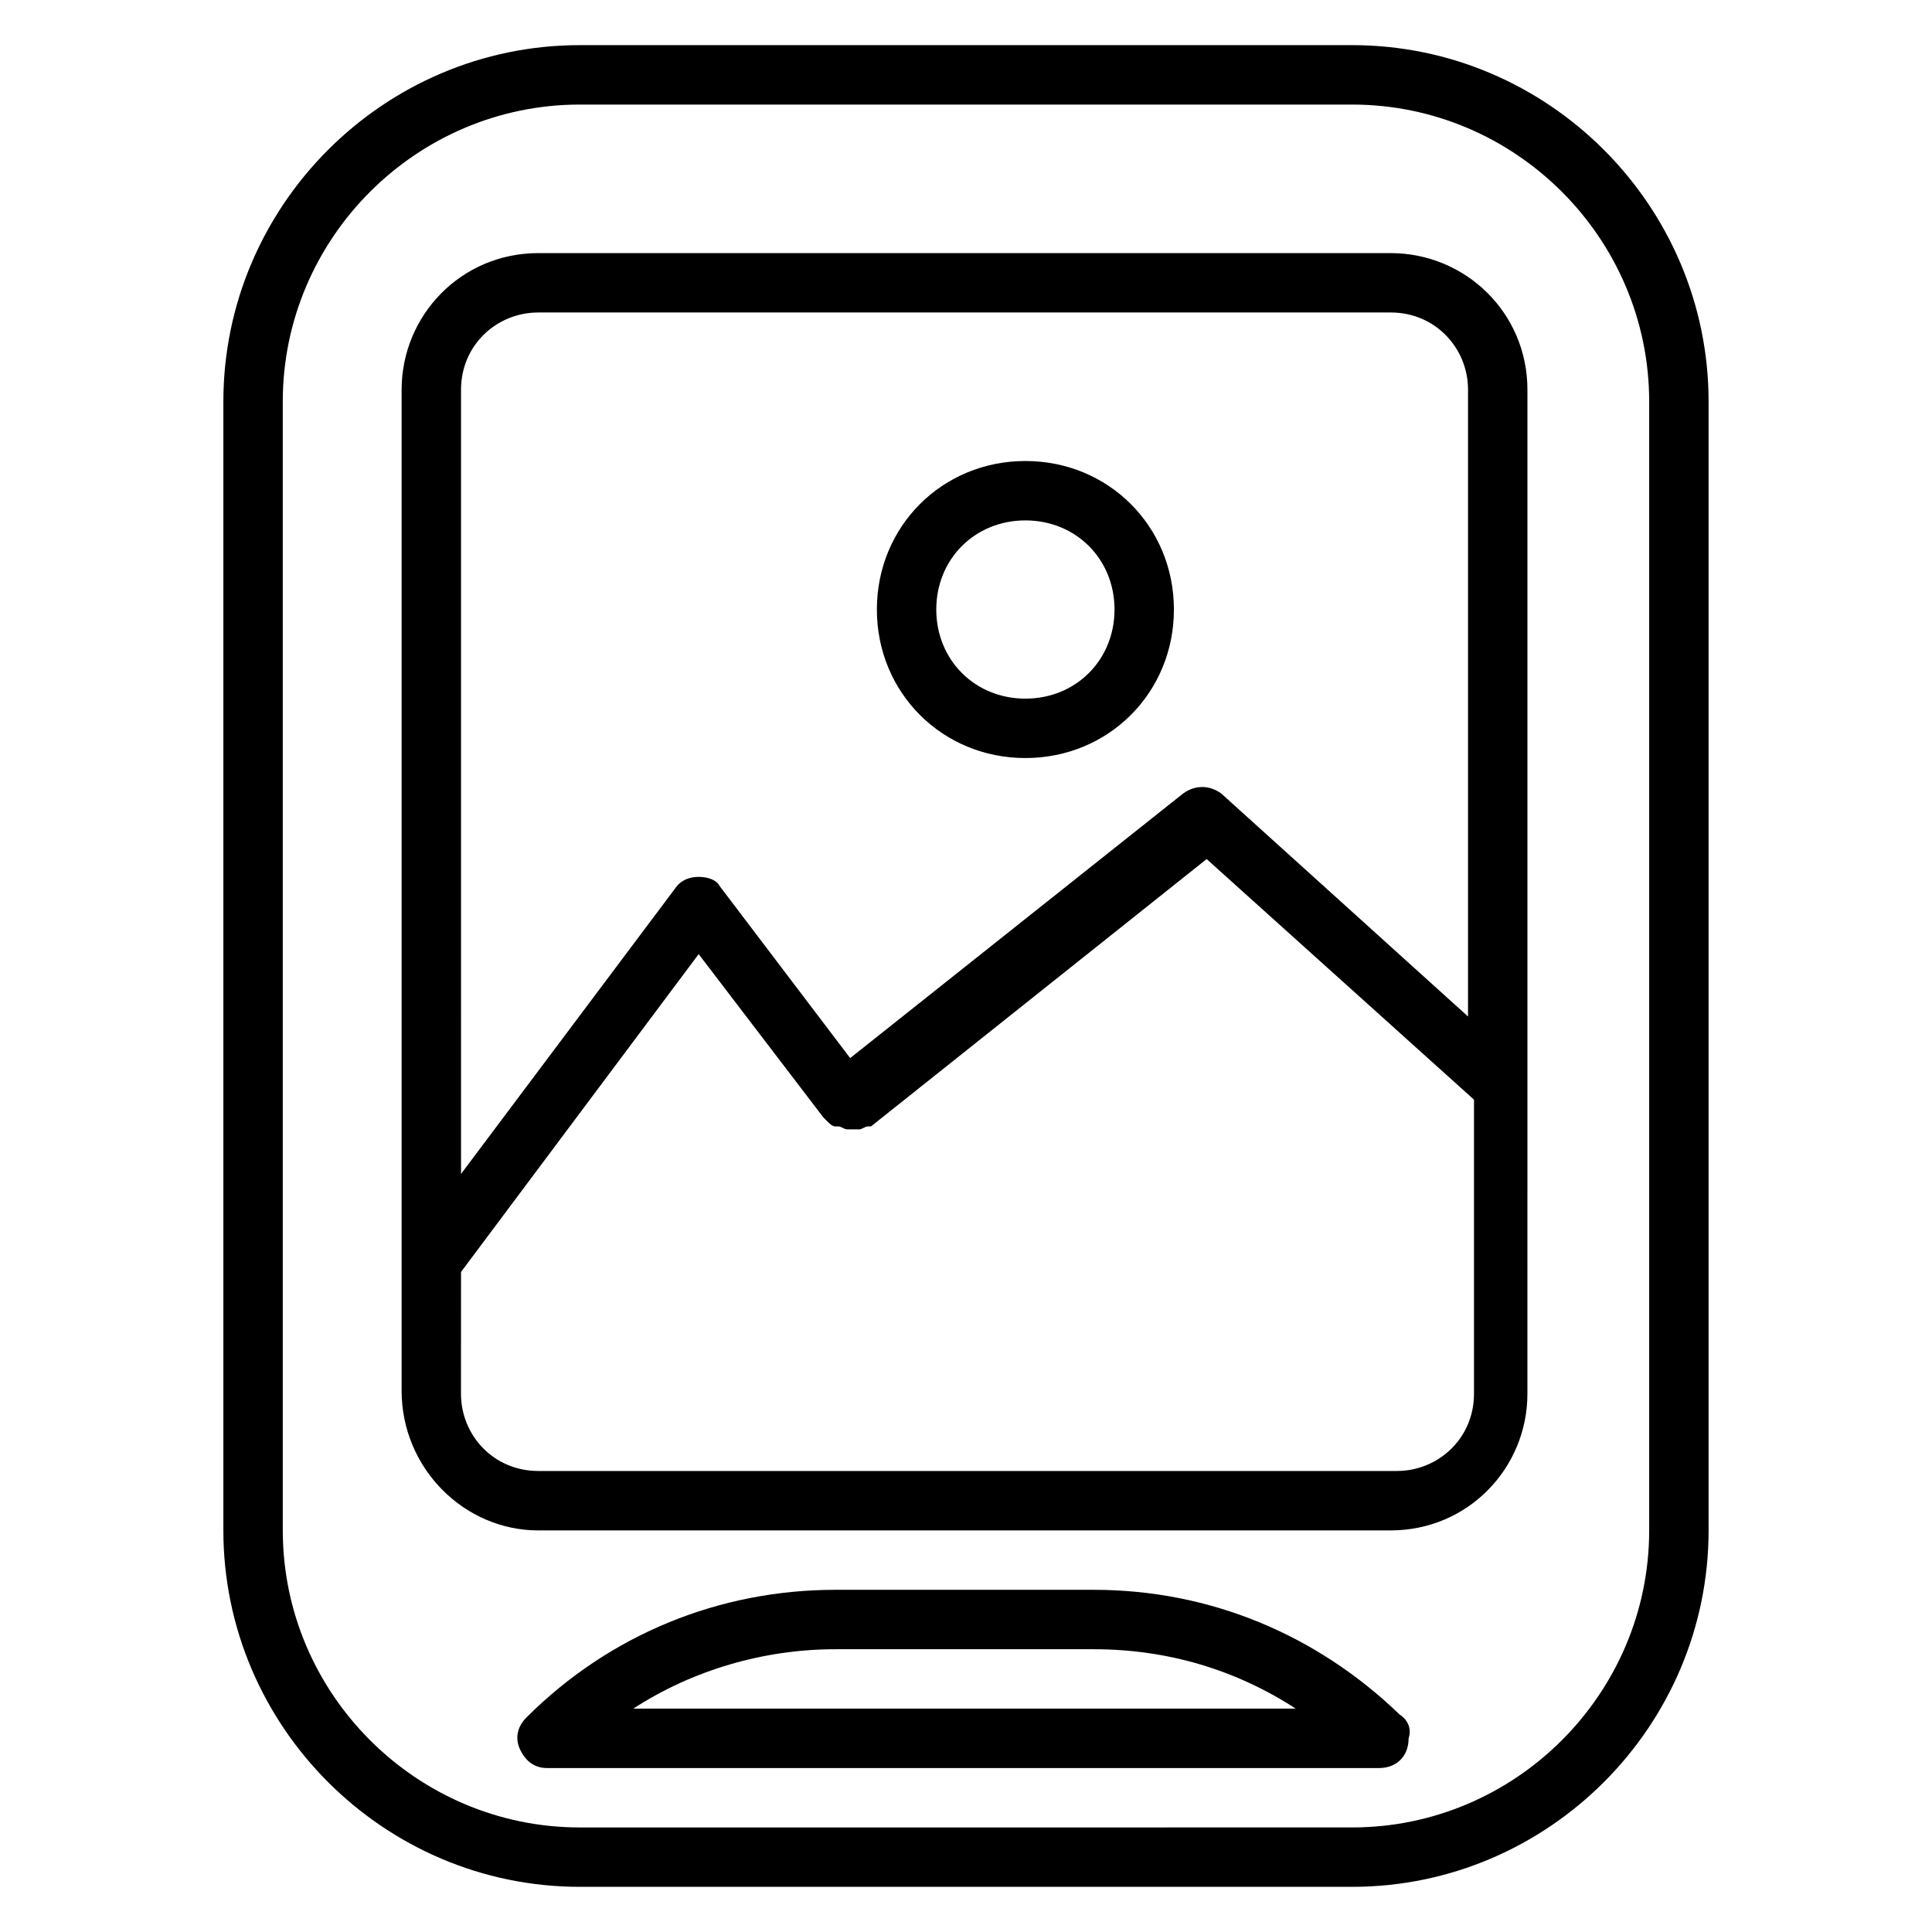
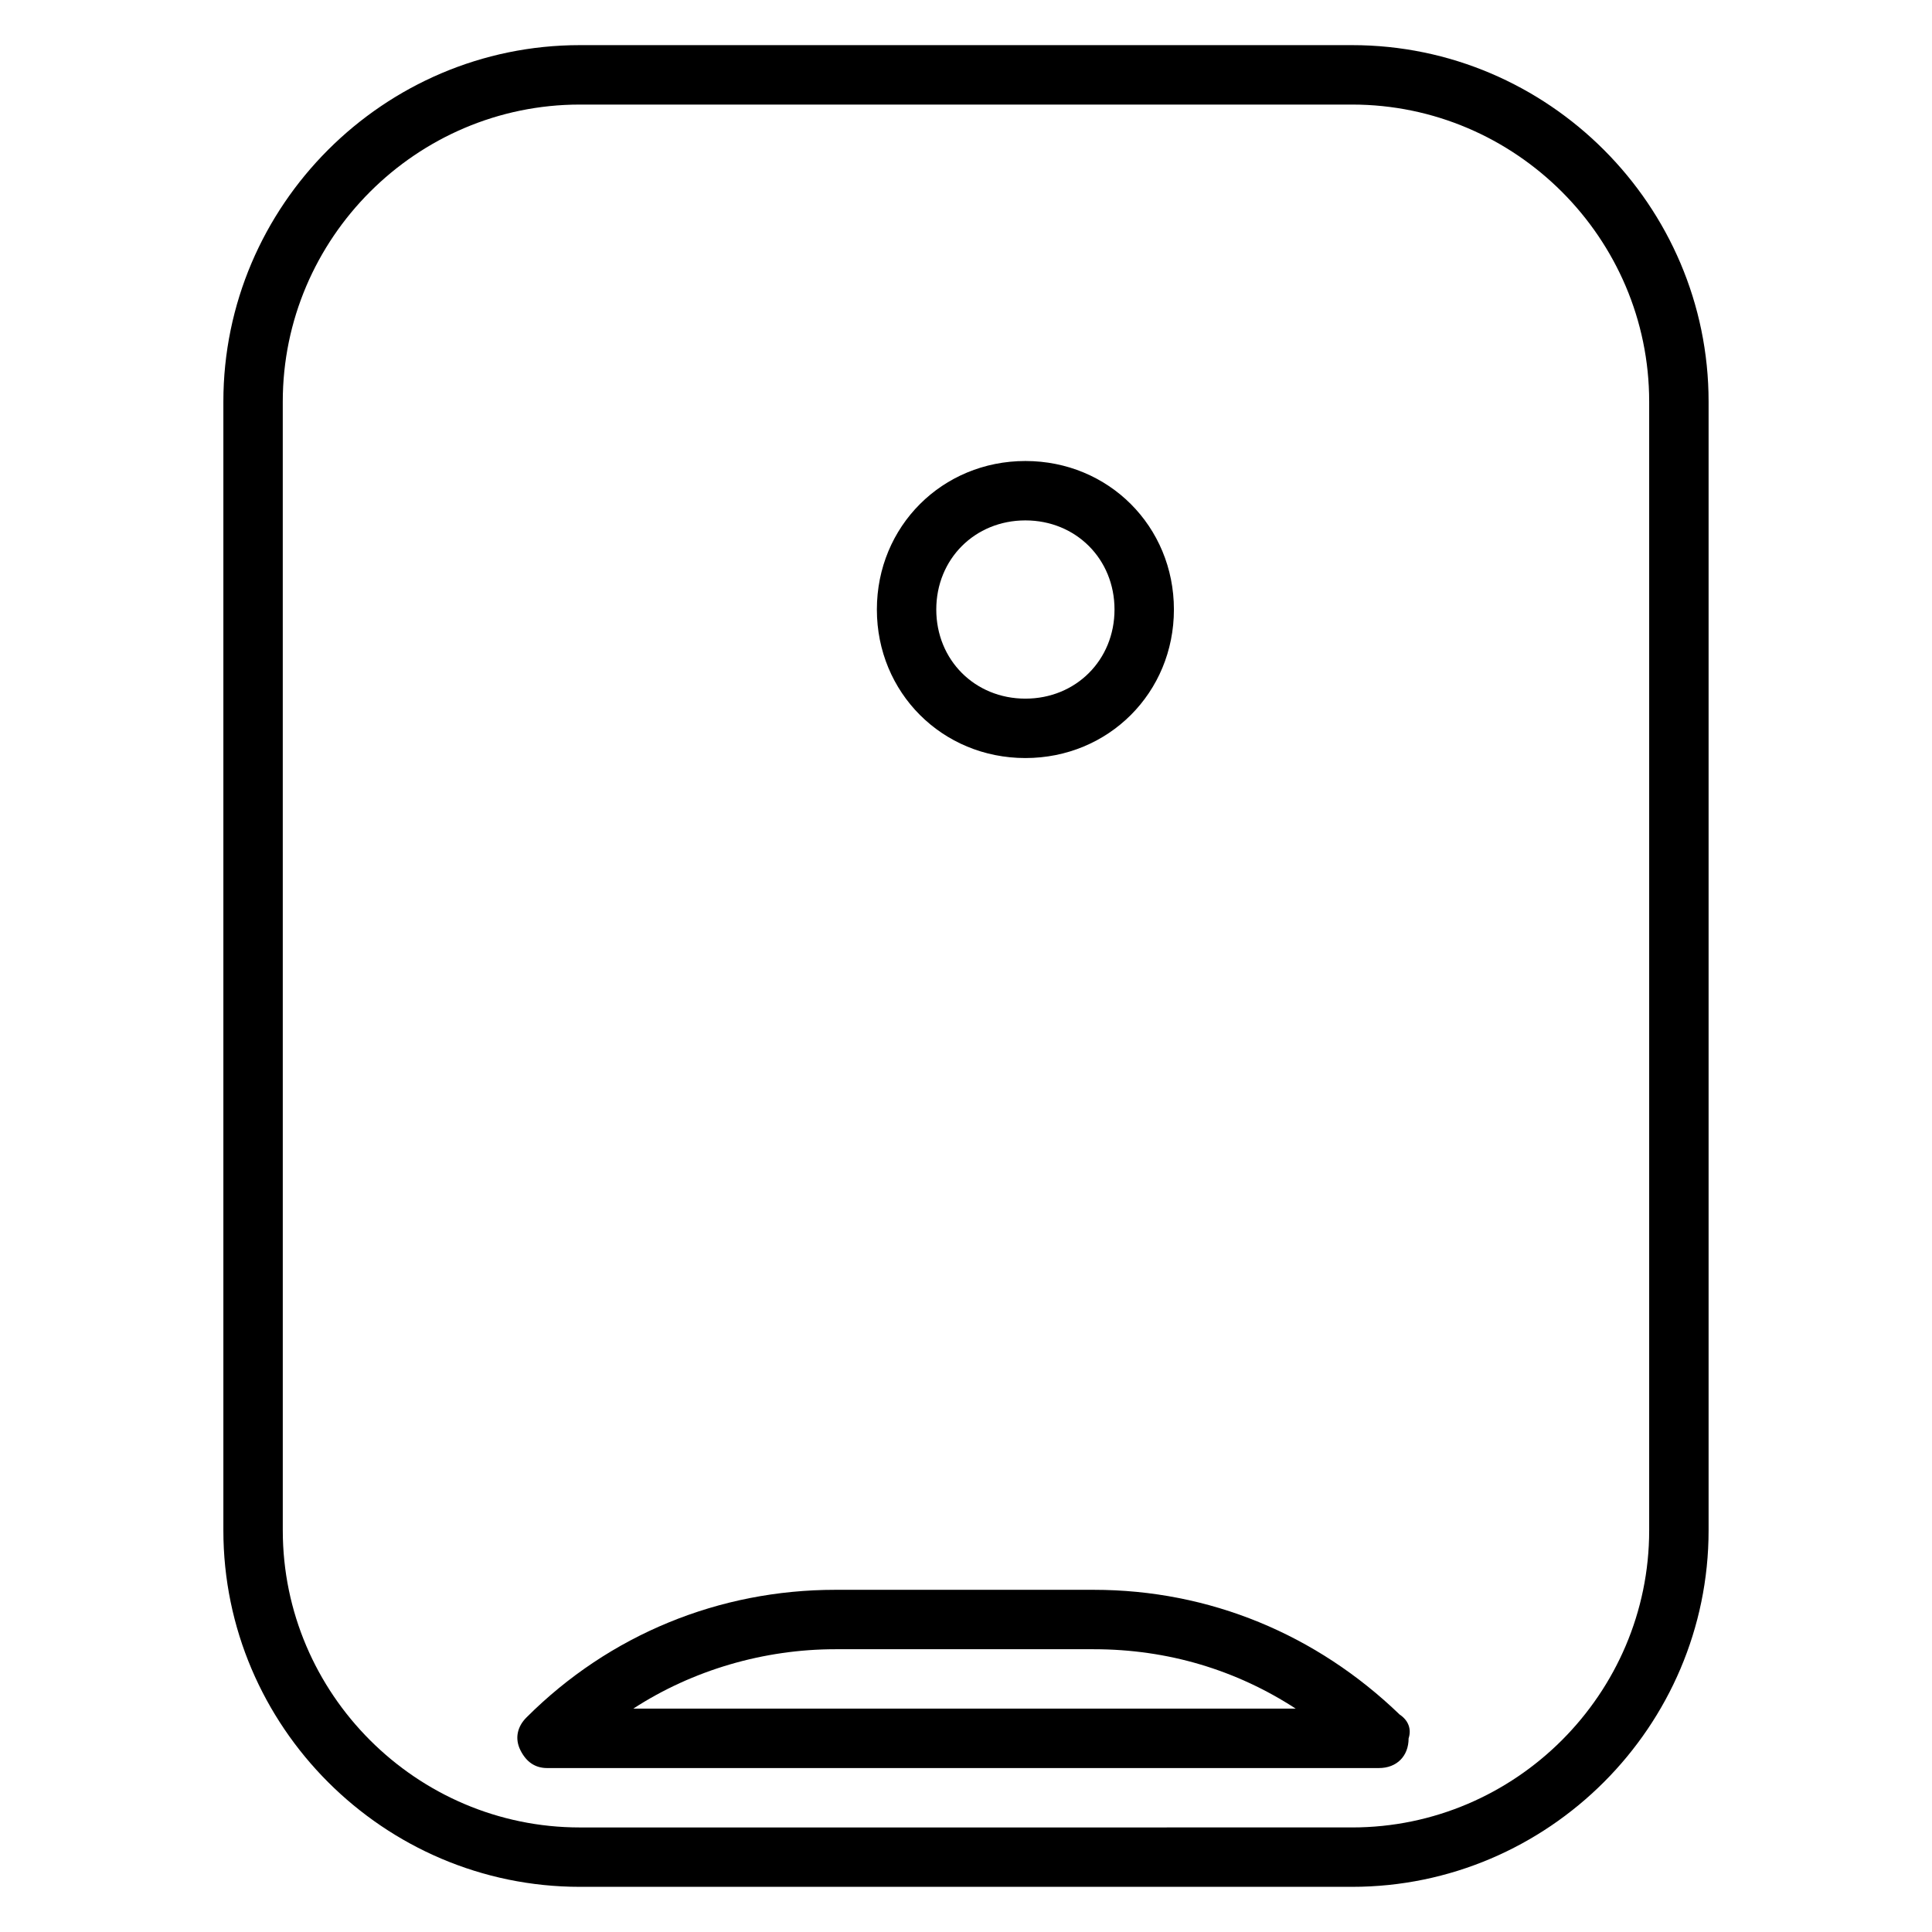
<svg xmlns="http://www.w3.org/2000/svg" fill="#000000" width="800px" height="800px" version="1.1" viewBox="144 144 512 512">
  <g>
    <path d="m297.66 644.03h204.67c51.957 0 94.465-42.508 94.465-94.465v-299.14c0-51.957-42.508-94.465-94.465-94.465h-204.67c-51.957 0-94.465 42.512-94.465 94.465v299.14c0 51.957 42.508 94.465 94.465 94.465zm-78.723-393.6c0-43.297 35.426-78.719 78.723-78.719h204.67c43.297 0 78.719 35.426 78.719 78.719v299.14c0 43.297-35.426 78.719-78.719 78.719l-204.67 0.004c-43.297 0-78.719-35.426-78.719-78.719z" />
-     <path d="m286.64 549.57h225.93c20.469 0 36.211-16.531 36.211-36.211l0.004-266.07c0-20.469-16.531-36.211-36.211-36.211h-225.93c-20.469 0-36.211 16.531-36.211 36.211v265.29c0 20.465 16.531 36.996 36.211 36.996zm-20.465-302.29c0-11.809 9.445-20.469 20.469-20.469h225.93c11.809 0 20.469 9.445 20.469 20.469v166.1l-65.336-59.039c-3.148-2.363-7.086-2.363-10.234 0l-88.168 70.062-34.637-45.656c-0.789-1.582-3.152-2.367-5.516-2.367-2.363 0-4.723 0.789-6.297 3.148l-56.676 75.57zm0 233.8 62.977-84.23 33.062 43.297 0.789 0.789c0.789 0.789 1.574 1.574 2.363 1.574h0.789c0.789 0 1.574 0.789 2.363 0.789h0.789 1.574 0.789c0.789 0 1.574-0.789 2.363-0.789h0.789l88.953-70.848 70.848 63.762v77.934c0 11.809-9.445 20.469-20.469 20.469l-227.52-0.004c-11.809 0-20.469-9.445-20.469-20.469z" />
    <path d="m514.93 598.38c-22.043-21.254-50.383-33.062-81.082-33.062h-68.488c-30.699 0-59.828 11.809-81.867 33.852-2.363 2.363-3.148 5.512-1.574 8.66 1.574 3.148 3.938 4.723 7.086 4.723h220.42c4.723 0 7.871-3.148 7.871-7.871 0.785-2.367 0-4.727-2.363-6.301zm-203.1-1.574c15.742-10.234 34.637-15.742 53.531-15.742h68.488c19.68 0 37.785 5.512 53.531 15.742z" />
    <path d="m415.74 344.89c22.043 0 39.359-17.32 39.359-39.359 0-22.043-17.32-39.359-39.359-39.359-22.043 0-39.359 17.32-39.359 39.359 0 22.039 17.316 39.359 39.359 39.359zm0-62.977c13.383 0 23.617 10.234 23.617 23.617 0 13.383-10.234 23.617-23.617 23.617-13.383 0-23.617-10.234-23.617-23.617 0-13.383 10.234-23.617 23.617-23.617z" />
  </g>
</svg>